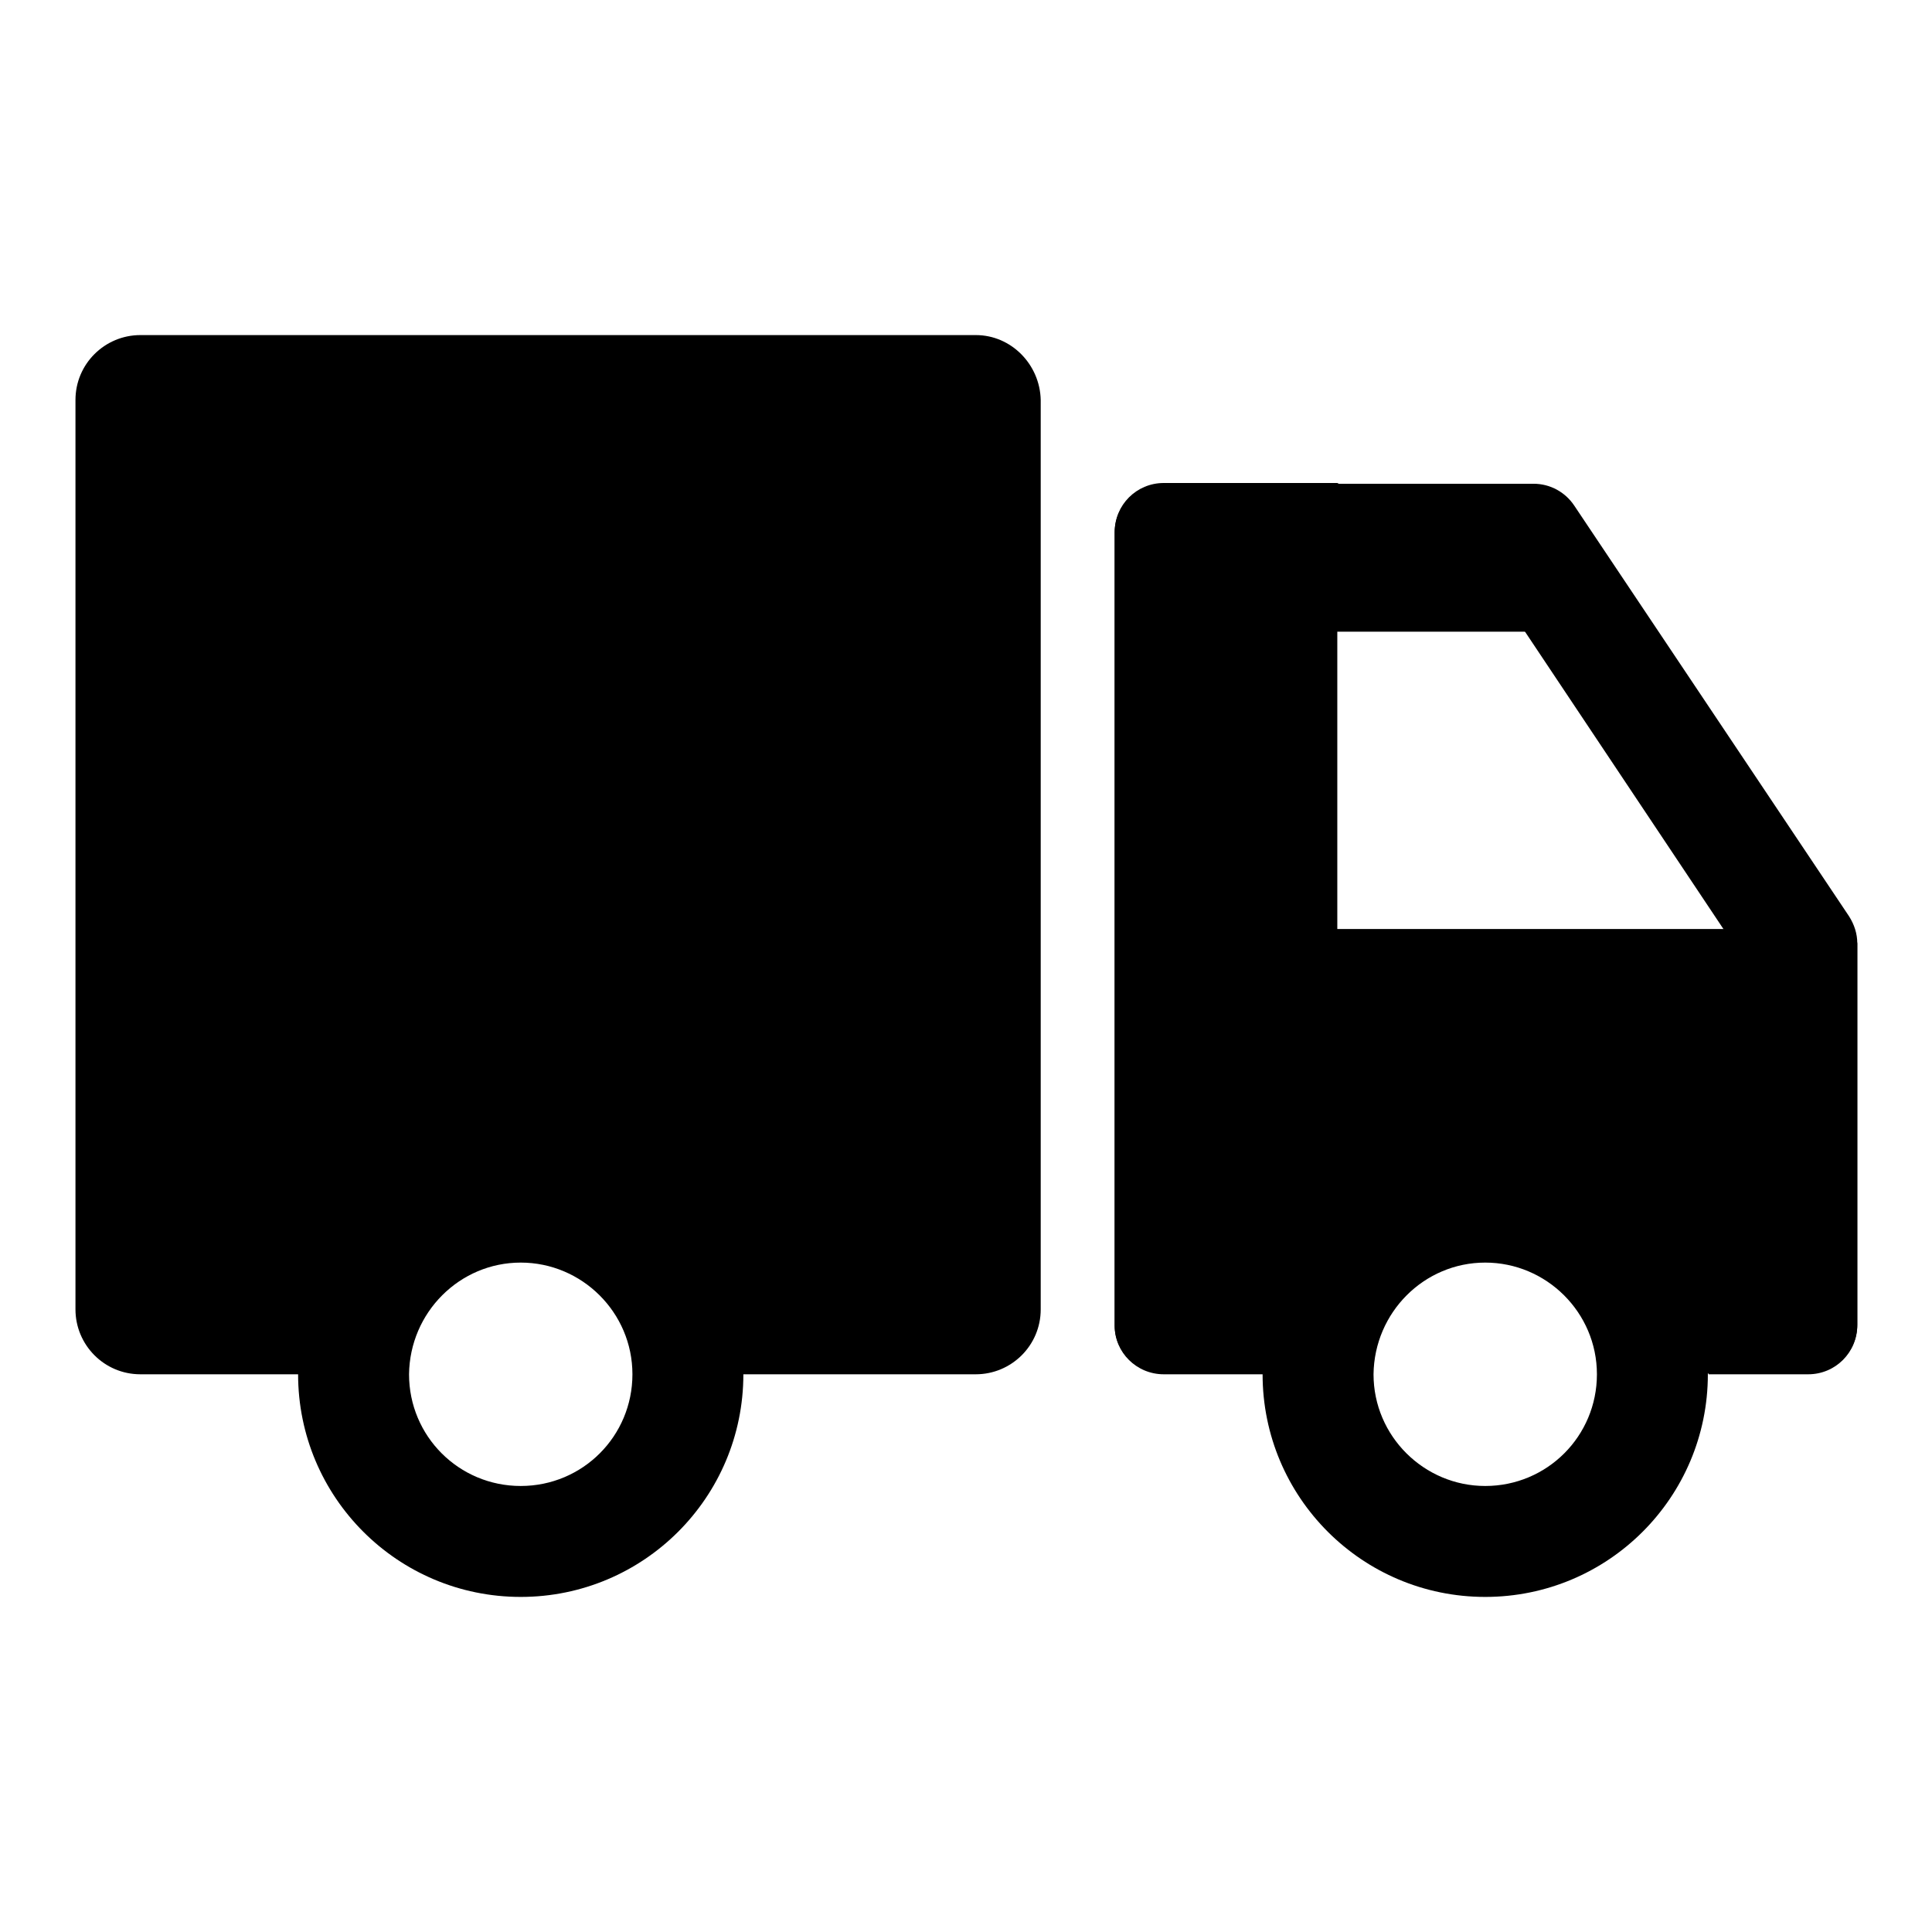
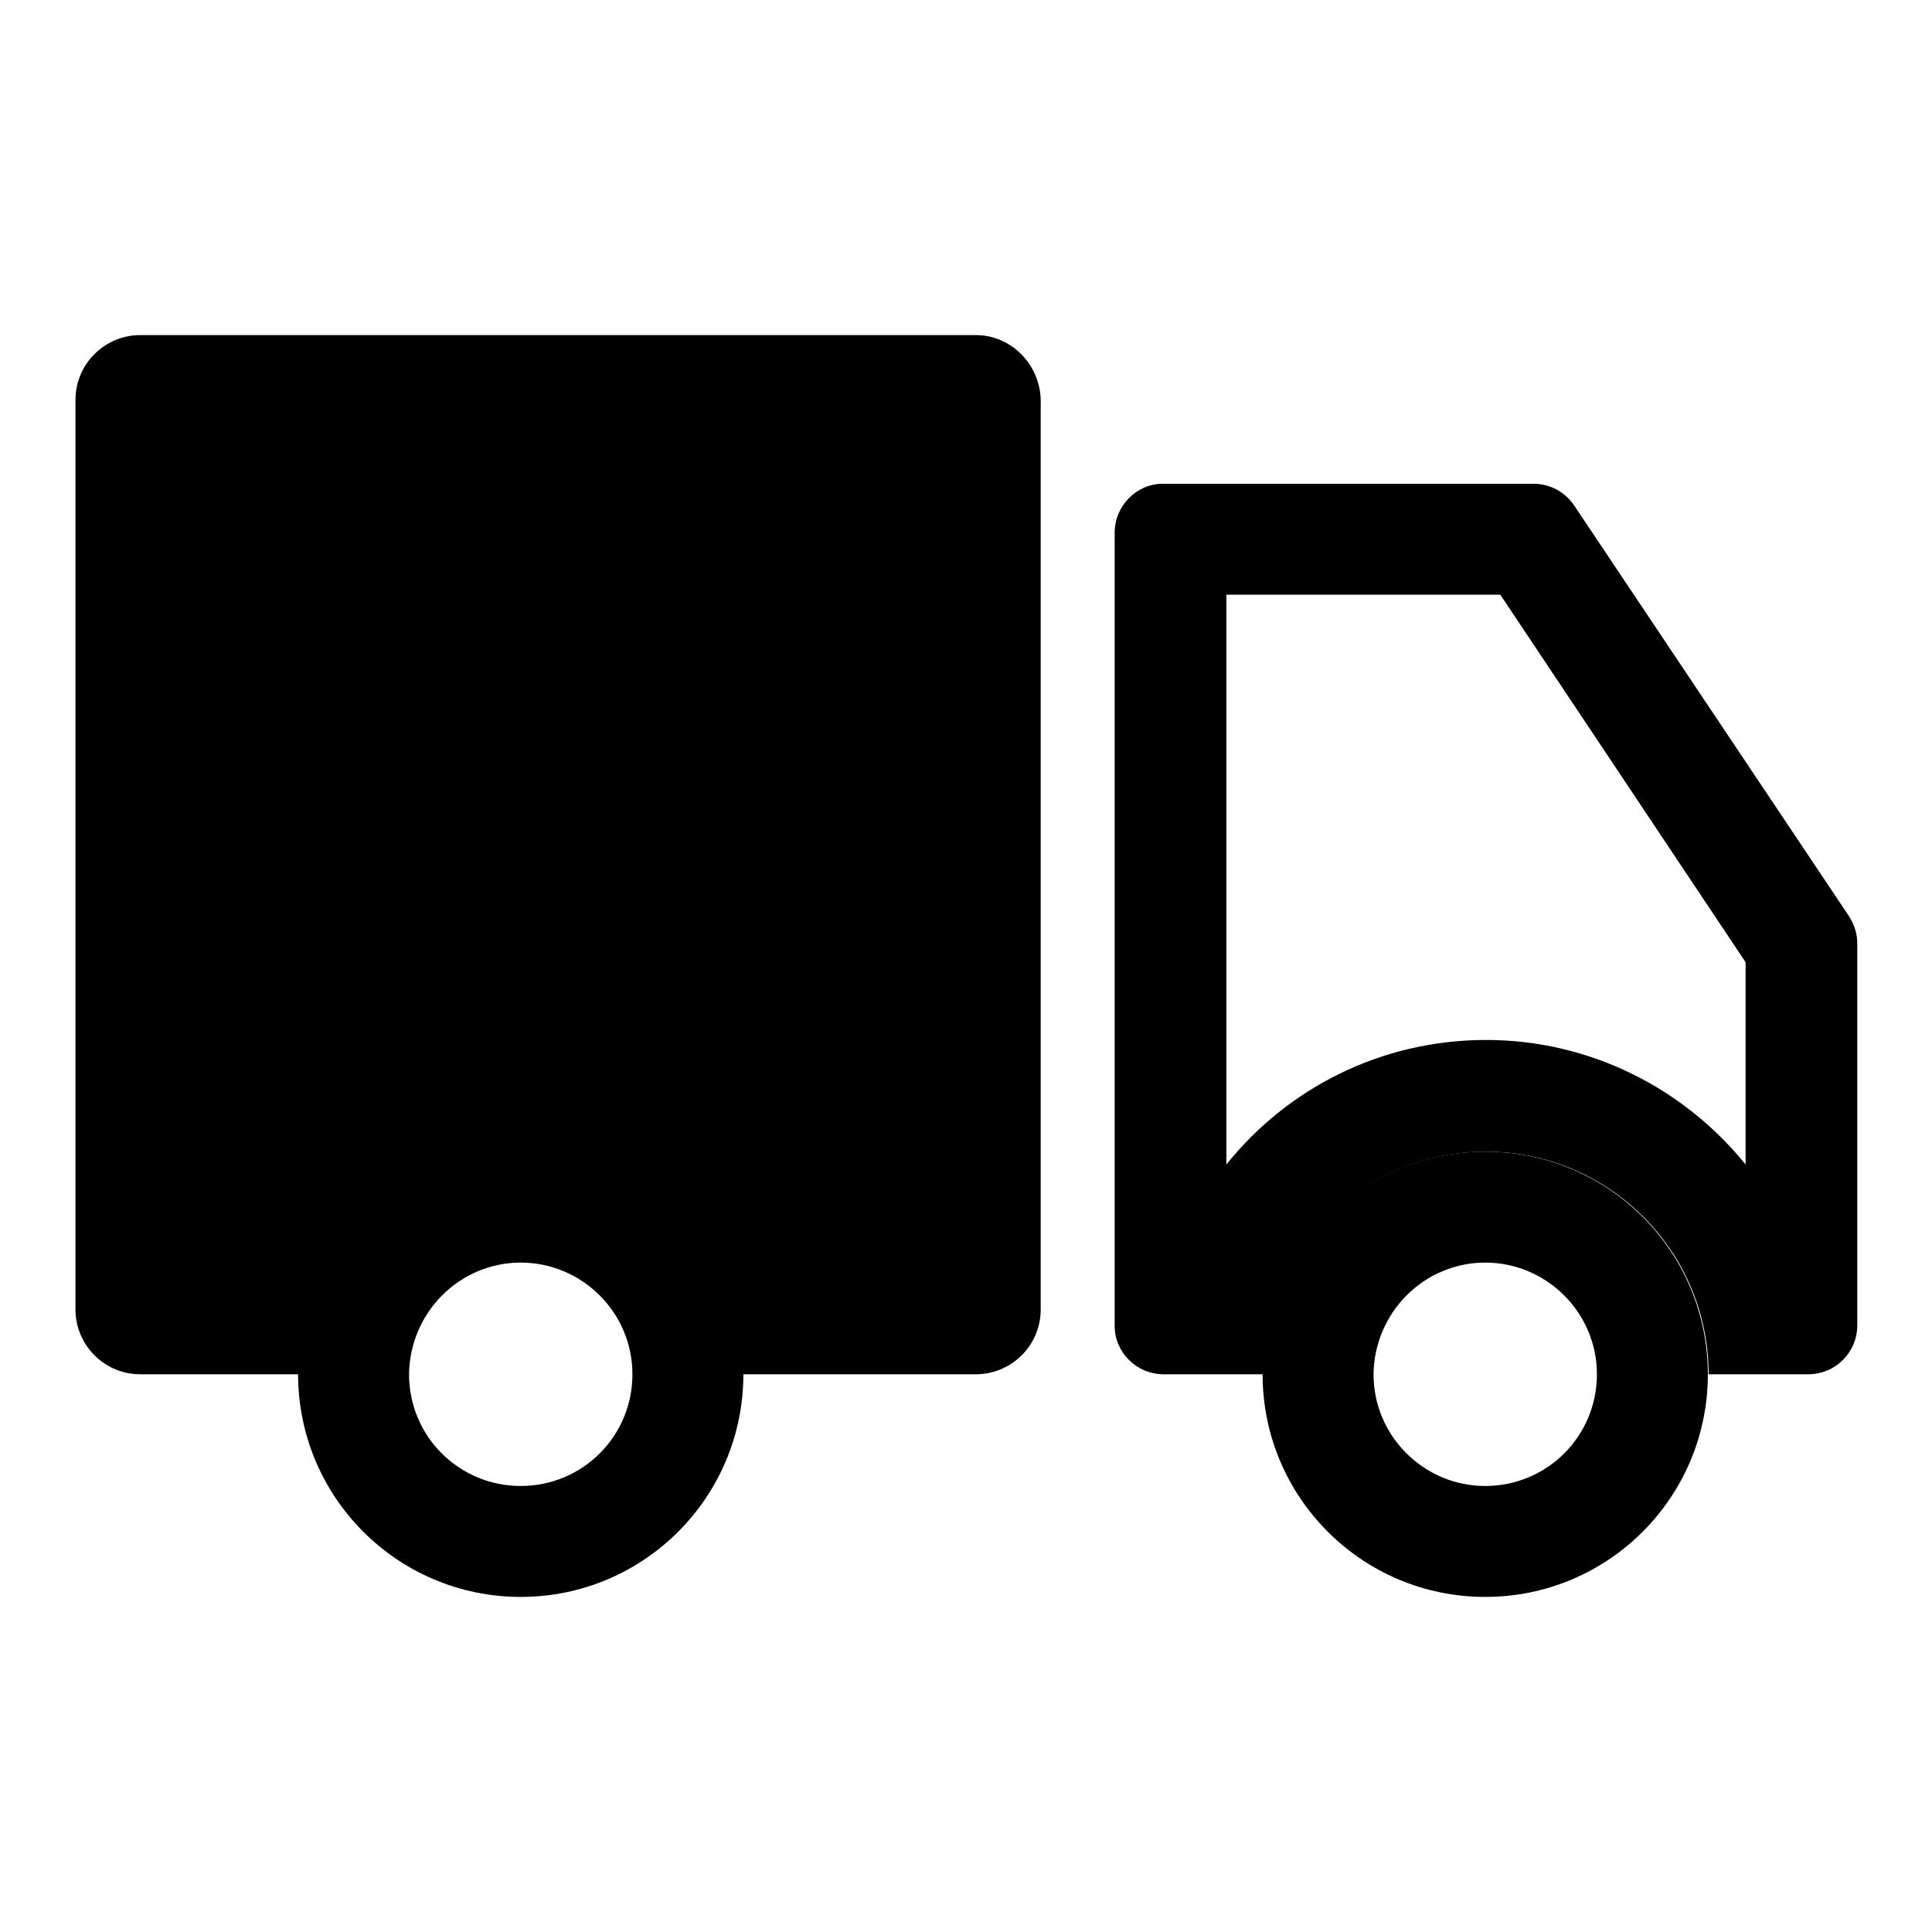
<svg xmlns="http://www.w3.org/2000/svg" version="1.1" x="0px" y="0px" viewBox="0 0 256 256" enable-background="new 0 0 256 256" xml:space="preserve">
  <g>
    <g>
      <g>
        <g>
          <path fill="#000000" d="M196.8,167.3c8.1,0,14.8,6.6,14.8,14.8s-6.6,14.8-14.8,14.8c-8.1,0-14.8-6.6-14.8-14.8C182.1,173.9,188.7,167.3,196.8,167.3 M196.8,152.6c-16.3,0-29.5,13.2-29.5,29.5c0,16.3,13.2,29.5,29.5,29.5c16.3,0,29.5-13.2,29.5-29.5C226.3,165.8,213.1,152.6,196.8,152.6L196.8,152.6z" />
        </g>
      </g>
      <g>
        <g>
-           <path fill="#000000" d="M69,167.3c8.1,0,14.8,6.6,14.8,14.8s-6.6,14.8-14.8,14.8s-14.8-6.6-14.8-14.8C54.3,173.9,60.9,167.3,69,167.3 M69,152.6c-16.3,0-29.5,13.2-29.5,29.5c0,16.3,13.2,29.5,29.5,29.5c16.3,0,29.5-13.2,29.5-29.5C98.5,165.8,85.3,152.6,69,152.6L69,152.6z" />
+           <path fill="#000000" d="M69,167.3c8.1,0,14.8,6.6,14.8,14.8s-6.6,14.8-14.8,14.8s-14.8-6.6-14.8-14.8C54.3,173.9,60.9,167.3,69,167.3 M69,152.6c-16.3,0-29.5,13.2-29.5,29.5c0,16.3,13.2,29.5,29.5,29.5c16.3,0,29.5-13.2,29.5-29.5C98.5,165.8,85.3,152.6,69,152.6z" />
        </g>
      </g>
      <g>
        <path fill="#000000" d="M198.8,78.8l32.5,48.7v26.8c-8.1-10-20.5-16.5-34.4-16.5c-13.9,0-26.3,6.4-34.4,16.5V78.8H198.8 M203.2,64.1h-49.1c-3.5,0-6.4,2.9-6.4,6.5v105.1c0,3.5,2.9,6.4,6.5,6.4h13.2c0-16.3,13.2-29.5,29.5-29.5c16.3,0,29.5,13.2,29.5,29.5h13.2c3.6,0,6.5-2.9,6.5-6.5V125c0-1.3-0.4-2.5-1.1-3.6L208.6,67C207.4,65.2,205.4,64.1,203.2,64.1L203.2,64.1z" />
      </g>
      <g>
-         <path fill="#000000" d="M245.7,123.1h-68.5V83.7h39.3l-39.3-19.7h-23c-3.6,0-6.5,2.9-6.5,6.5v105.1c0,3.5,2.9,6.4,6.5,6.4h23c0-10.9,8.8-19.7,19.7-19.7c10.9,0,19.7,8.8,19.7,19.7h23c3.6,0,6.5-2.9,6.5-6.5V125C246,124.4,245.9,123.7,245.7,123.1z" />
-       </g>
+         </g>
      <path fill="#000000" d="M129.3,44.4H18.6c-4.7,0-8.6,3.8-8.6,8.6v120.5c0,4.7,3.8,8.6,8.6,8.6H42h7.3c0-10.9,8.8-19.7,19.7-19.7c10.9,0,19.7,8.8,19.7,19.7h40.6c4.7,0,8.6-3.8,8.6-8.6V53C137.8,48.3,134,44.4,129.3,44.4z" />
    </g>
  </g>
</svg>